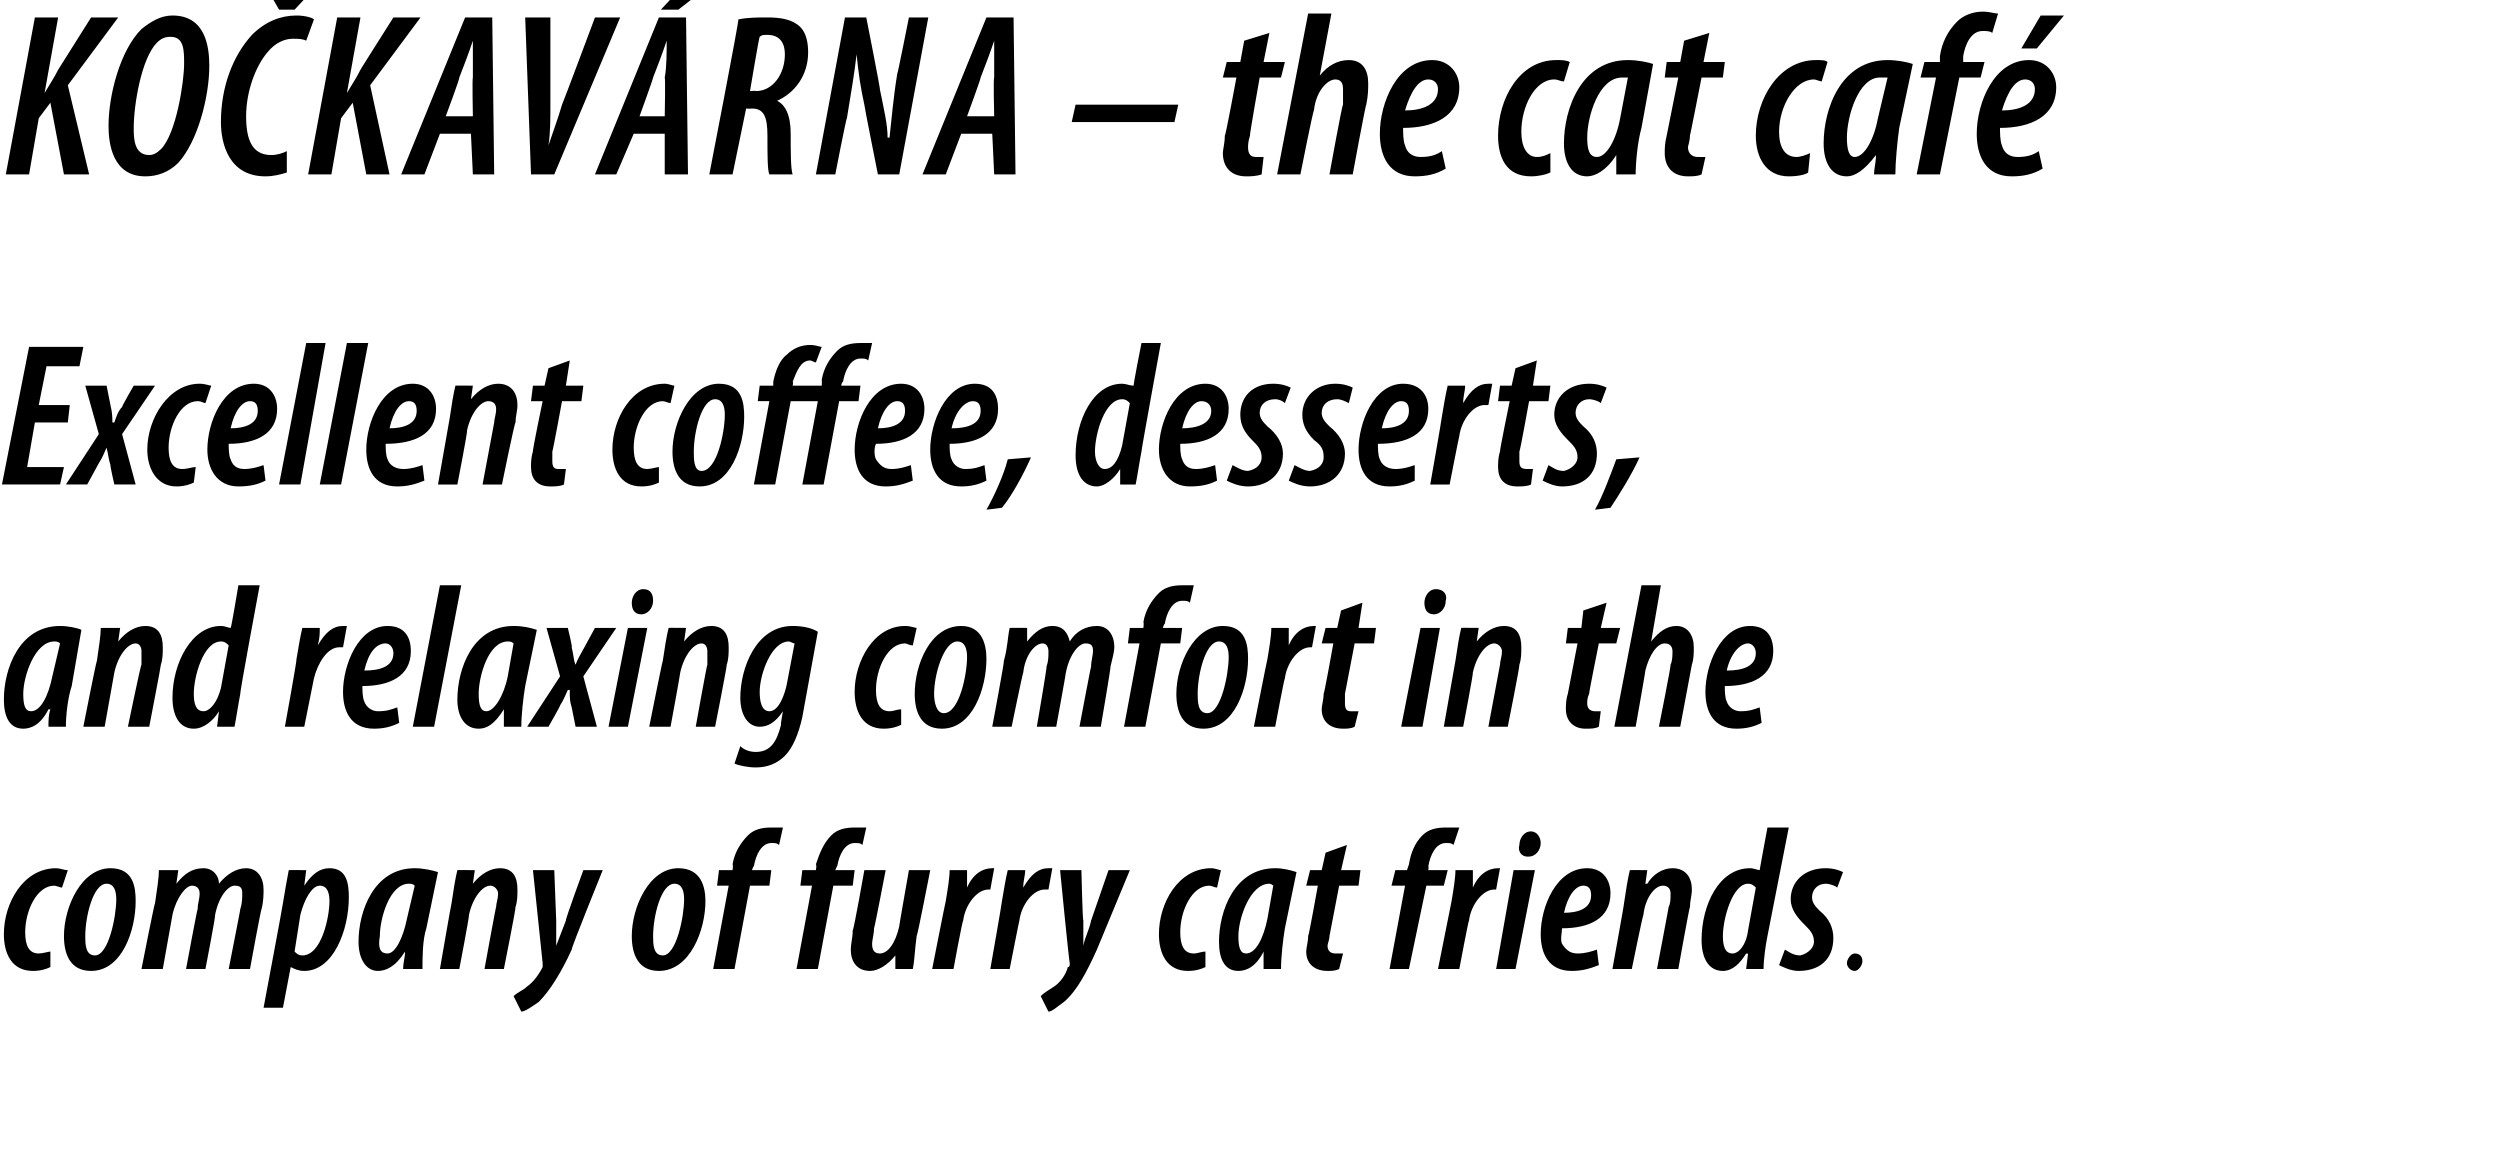
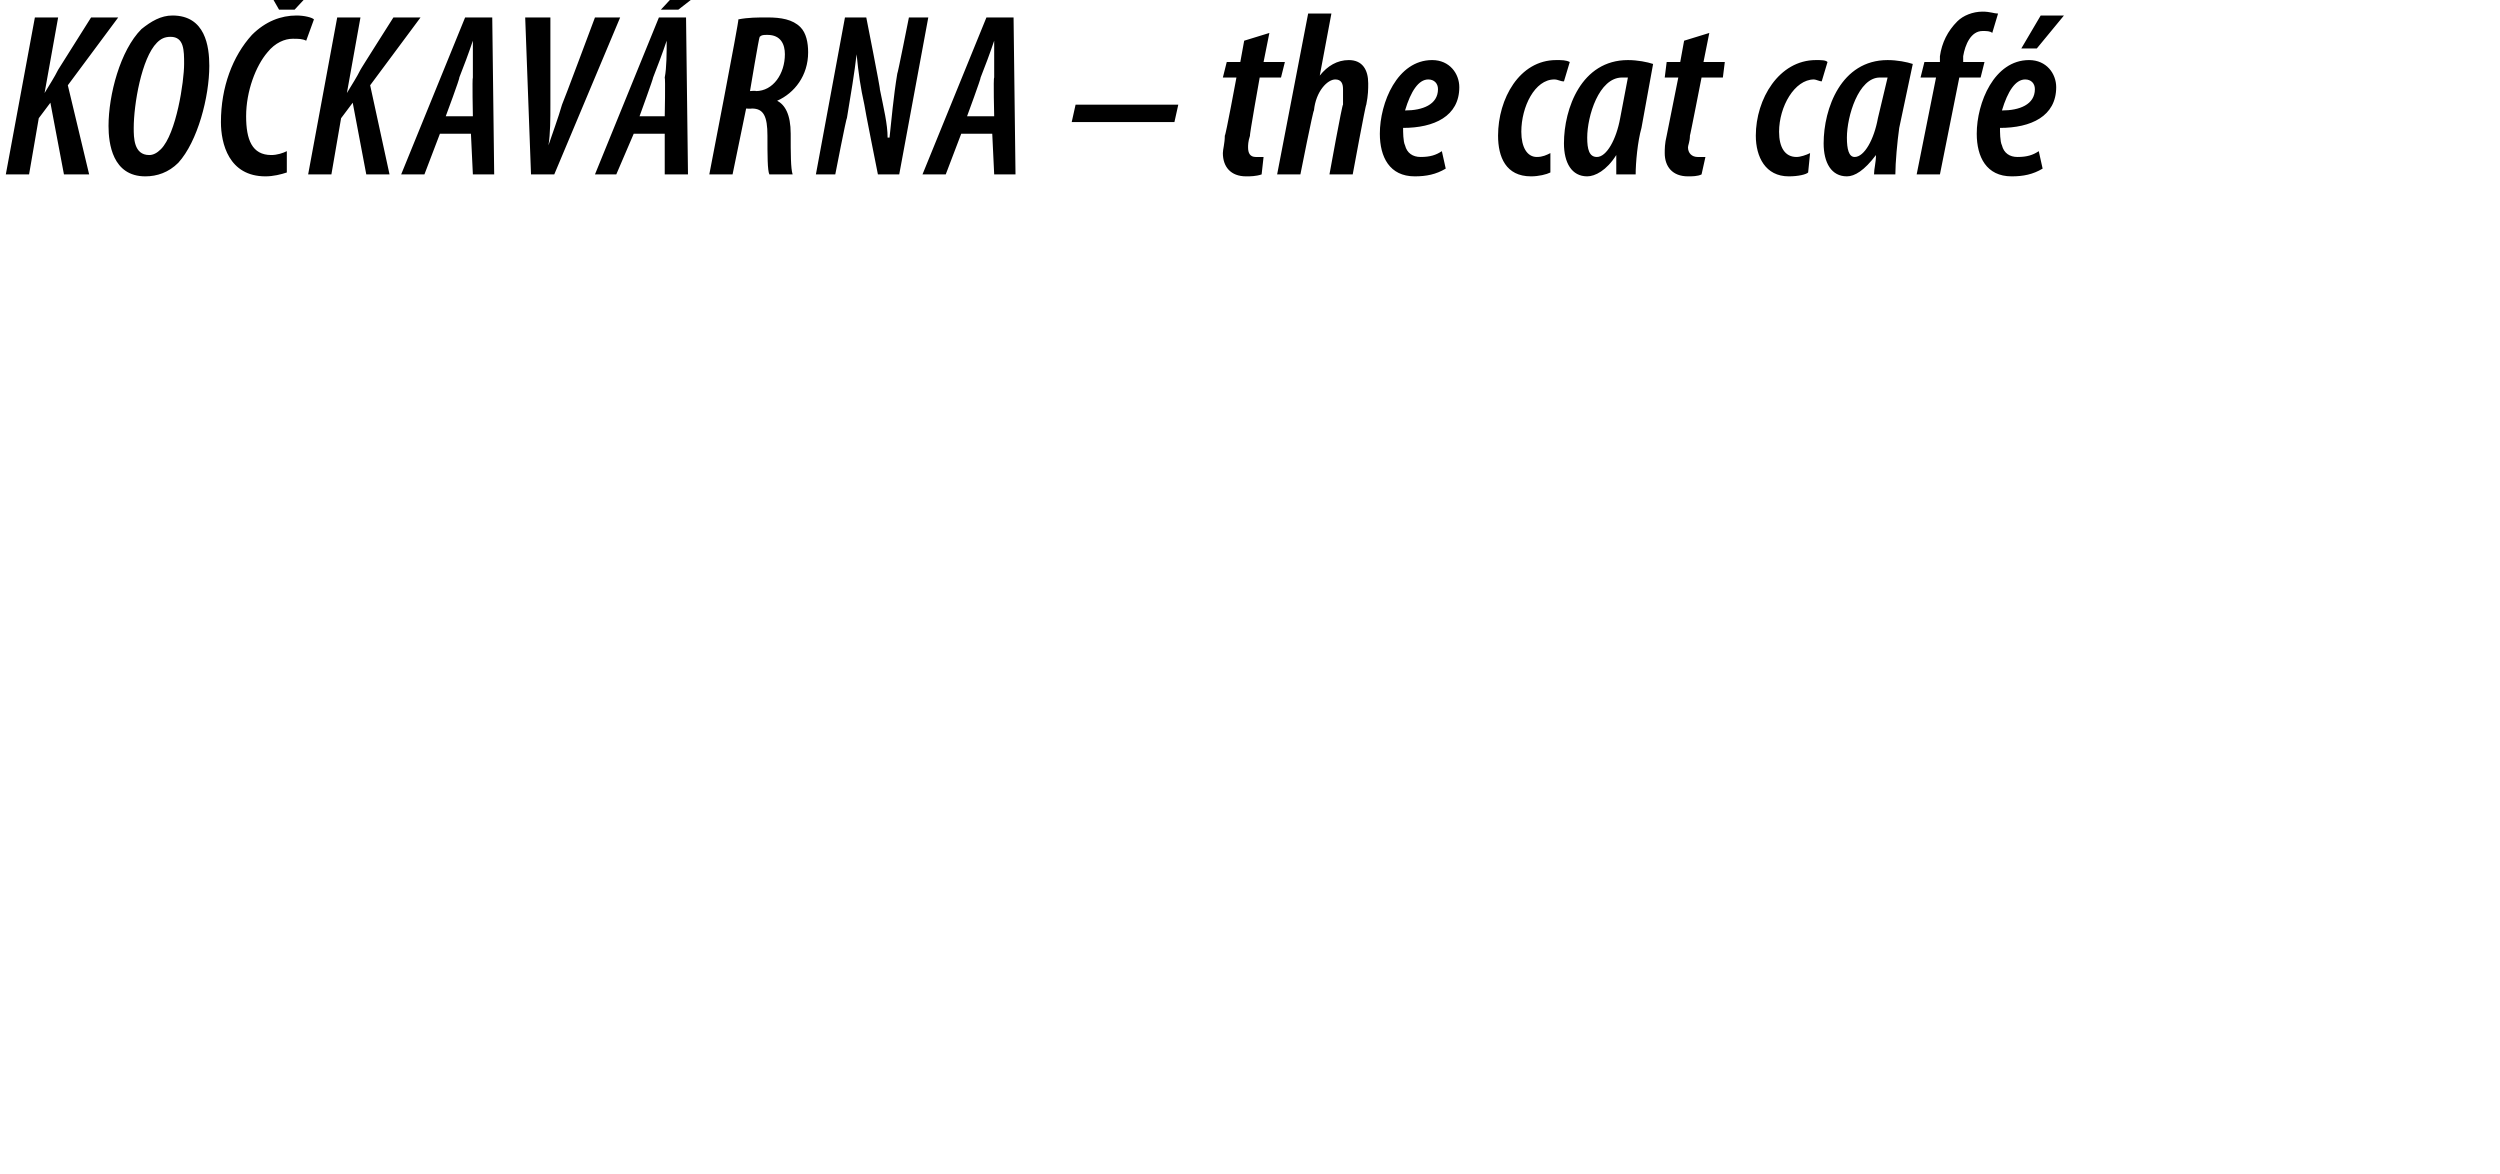
<svg xmlns="http://www.w3.org/2000/svg" version="1.1" width="129px" height="60.6px" viewBox="0 0 129 60.6">
  <desc>KO KAV RNA the cat caf Excellent coffee, desserts, and relaxing comfort in the company of furry cat friends</desc>
  <defs />
  <g id="Polygon101756">
-     <path d="m2.6 49.9c-.2.1-.5.2-.9.2c-1.1 0-1.5-.9-1.5-1.9c0-1.6 1-3.4 2.7-3.4c.2 0 .4.1.6.1l-.3.9c-.1 0-.3-.1-.4-.1c-.9 0-1.5 1.3-1.5 2.4c0 .7.2 1.1.7 1.1c.2 0 .5-.1.6-.1v.8zM7 46.5c0 1.5-.7 3.6-2.3 3.6c-1.1 0-1.4-.9-1.4-1.8c0-1.5.9-3.5 2.4-3.5c1.2 0 1.3 1 1.3 1.7zm-2.6 1.8c0 .4 0 1 .5 1c.7 0 1.1-2 1.1-2.9c0-.4-.1-.8-.5-.8c-.7 0-1.1 1.7-1.1 2.7zM7.3 50s.67-3.41.7-3.4c.1-.7.2-1.3.2-1.7h1l-.1.7s.01.04 0 0c.4-.5.8-.8 1.4-.8c.5 0 .8.4.8.8c.4-.5.9-.8 1.4-.8c.6 0 .9.5.9 1.1c0 .2 0 .6-.1 1c-.03-.04-.6 3.1-.6 3.1h-1.1s.62-3.13.6-3.1c.1-.3.1-.6.1-.8c0-.3-.1-.4-.4-.4c-.3 0-.8.5-1 1.5c.04.02-.5 2.8-.5 2.8h-1s.58-3.13.6-3.1c0-.3.1-.5.1-.8c0-.2-.1-.4-.4-.4c-.3 0-.8.6-1 1.5L8.4 50H7.3zm6.3 2s1.01-5.37 1-5.4c.1-.6.2-1.2.3-1.7c-.01-.01.9 0 .9 0l-.1.8s.03-.03 0 0c.4-.6.8-.9 1.3-.9c.9 0 1 .8 1 1.5c0 1.7-.8 3.8-2.3 3.8c-.3 0-.5-.1-.7-.2c.04.05 0 0 0 0l-.4 2.1h-1zm1.6-2.9c.1.1.2.2.4.2c1 0 1.4-2 1.4-2.8c0-.4-.1-.8-.5-.8c-.4 0-.8.7-1 1.5l-.3 1.9zm5.6.9c0-.3.1-.6.1-.9c-.5.8-1 1-1.4 1c-.6 0-1-.6-1-1.5c0-1.6.8-3.8 2.9-3.8c.4 0 .9.1 1.2.2l-.6 2.9c-.2.6-.2 1.5-.2 2.1h-1zm.6-4.3c-.1-.1-.2-.1-.3-.1c-1 0-1.5 1.8-1.5 2.7c-.1.6 0 .9.4.9c.4 0 .8-.8 1-1.8l.4-1.7zm1.3 4.3s.59-3.41.6-3.4c.1-.7.2-1.3.3-1.7c-.04-.01.9 0 .9 0l-.1.7s.03.01 0 0c.4-.5.9-.8 1.4-.8c.7 0 .9.5.9 1.1c0 .3 0 .6-.1.9c.04 0-.6 3.2-.6 3.2h-1s.59-3.25.6-3.2c0-.2.1-.4.1-.7c0-.2-.2-.4-.4-.4c-.4 0-.9.6-1.1 1.5c.03.04-.5 2.8-.5 2.8h-1zm5.9-5.1l.1 2.6v1.3l.5-1.3c-.04-.04.9-2.6.9-2.6h1s-1.65 4.07-1.6 4.1c-.5 1.1-1.1 2.1-1.7 2.7c-.3.2-.7.5-.9.5l-.4-.8c.2-.2.5-.3.7-.5c.3-.2.6-.6.8-1v-.2l-.5-4.8h1.1zm7.8 1.6c0 1.5-.8 3.6-2.4 3.6c-1.1 0-1.4-.9-1.4-1.8c0-1.5.9-3.5 2.4-3.5c1.2 0 1.4 1 1.4 1.7zm-2.7 1.8c0 .4 0 1 .5 1c.7 0 1.1-2 1.1-2.9c0-.4-.1-.8-.5-.8c-.7 0-1.1 1.7-1.1 2.7zm3.1 1.7l.8-4.3h-.6l.1-.8h.7s.04-.27 0-.3c.1-.6.4-1.1.8-1.5c.3-.3.7-.4 1.2-.4h.6l-.2.9c-.1-.1-.2-.1-.4-.1c-.5 0-.8.6-.9 1.2c-.02-.03-.1.2-.1.2h1l-.1.8h-1l-.8 4.3h-1.1zm4.3 0l.8-4.3h-.6l.1-.8h.7s.05-.27 0-.3c.2-.6.4-1.1.8-1.5c.3-.3.7-.4 1.2-.4h.6l-.2.9c-.1-.1-.2-.1-.4-.1c-.5 0-.8.6-.9 1.2c-.01-.03-.1.2-.1.2h1l-.1.8h-1l-.8 4.3h-1.1zm6.9-5.1s-.66 3.4-.7 3.4c-.1.7-.1 1.2-.2 1.7h-.9v-.7s0-.04 0 0c-.4.5-.9.8-1.3.8c-.7 0-1-.5-1-1.1c0-.3.1-.6.1-1c.05.02.6-3.1.6-3.1h1.1s-.58 3.03-.6 3c0 .3-.1.6-.1.8c0 .3.1.5.4.5c.4 0 .8-.5 1-1.4c-.02.05.5-2.9.5-2.9h1.1zm.1 5.1s.68-3.46.7-3.5c.1-.6.2-1.2.2-1.6h.9v.9c.3-.7.8-1 1.3-1h.1l-.2 1.1h-.1c-.6 0-1.2.8-1.3 1.6c-.04-.01-.5 2.5-.5 2.5h-1.1zm3 0s.61-3.46.6-3.5c.1-.6.2-1.2.3-1.6h.9c0 .3-.1.5-.1.9c.4-.7.8-1 1.3-1h.2l-.2 1.1h-.2c-.6 0-1.2.8-1.3 1.6c-.01-.01-.5 2.5-.5 2.5h-1zm4.7-5.1s.06 2.62.1 2.6v1.3c.1-.5.3-.8.4-1.3l.9-2.6h1.1L56.6 49c-.5 1.1-1 2.1-1.7 2.7c-.3.2-.6.5-.8.5l-.4-.8c.2-.2.4-.3.7-.5c.3-.2.6-.6.7-1c.1 0 .1-.1.1-.2c-.03.01-.5-4.8-.5-4.8h1.1zm6.4 5c-.2.1-.5.2-.9.2c-1.1 0-1.5-.9-1.5-1.9c0-1.6 1-3.4 2.7-3.4c.2 0 .4.1.5.1l-.2.9c-.1 0-.3-.1-.4-.1c-.9 0-1.5 1.3-1.5 2.4c0 .7.2 1.1.7 1.1c.2 0 .4-.1.6-.1v.8zm3 .1v-.9c-.4.8-.9 1-1.3 1c-.7 0-1-.6-1-1.5c0-1.6.8-3.8 2.9-3.8c.4 0 .8.1 1.1.2l-.6 2.9c-.1.6-.2 1.5-.2 2.1h-.9zm.5-4.3c-.1-.1-.2-.1-.2-.1c-1 0-1.6 1.8-1.6 2.7c0 .6.1.9.4.9c.5 0 .9-.8 1.1-1.8l.3-1.7zm3.8-2.1l-.3 1.3h1l-.1.8h-1l-.5 2.6c0 .2-.1.4-.1.5c0 .3.2.4.4.4h.4l-.2.8c-.2.1-.4.1-.6.1c-.7 0-1.1-.4-1.1-1c0-.2.1-.5.1-.8c.04-.02.5-2.6.5-2.6h-.6l.2-.8h.6l.2-.9l1.1-.4zm2.2 6.4l.8-4.3h-.7l.2-.8h.6l.1-.3c.1-.6.3-1.1.7-1.5c.3-.3.7-.4 1.2-.4h.7l-.3.9c-.1-.1-.2-.1-.4-.1c-.5 0-.8.6-.9 1.2c.03-.03 0 .2 0 .2h1l-.2.8h-.9l-.9 4.3h-1zm2.5 0l.7-3.5c.1-.6.2-1.2.2-1.6h.9v.9c.3-.7.8-1 1.3-1h.1l-.2 1.1h-.1c-.6 0-1.2.8-1.3 1.6c-.03-.01-.5 2.5-.5 2.5h-1.1zm3 0l.9-5.1h1.1l-1 5.1h-1zm1.6-5.8c-.3 0-.5-.3-.4-.6c0-.3.2-.7.6-.7c.3 0 .5.3.5.6c0 .4-.3.7-.6.7h-.1zm3.7 5.6c-.5.2-.9.3-1.4.3c-1.2 0-1.6-.9-1.6-1.9c0-1.4.8-3.4 2.4-3.4c.8 0 1.2.6 1.2 1.3c0 1.3-1.1 1.8-2.5 1.8c0 .2-.1.6 0 .8c.2.3.4.5.8.5c.4 0 .7-.1 1-.2l.1.8zm-.4-3.6c0-.3-.1-.5-.4-.5c-.4 0-.8.5-1 1.4c.7 0 1.4-.2 1.4-.9zm1.1 3.8s.62-3.41.6-3.4c.1-.7.2-1.3.3-1.7c-.01-.01.9 0 .9 0l-.1.7h.1c.3-.5.8-.8 1.3-.8c.7 0 1 .5 1 1.1c0 .3-.1.6-.1.9c-.03 0-.6 3.2-.6 3.2h-1.1s.62-3.25.6-3.2c.1-.2.1-.4.1-.7c0-.2-.1-.4-.4-.4c-.4 0-.9.6-1 1.5c-.04.04-.6 2.8-.6 2.8h-1zm9.1-7.3l-1.1 5.6c-.1.5-.2 1.2-.2 1.7h-.9l.1-.8s-.07.03-.1 0c-.3.5-.7.9-1.2.9c-.7 0-1.1-.6-1.1-1.6c0-1.8.9-3.7 2.5-3.7c.2 0 .4.1.5.1c-.02.05.4-2.2.4-2.2h1.1zm-1.7 3.1c-.1-.1-.2-.2-.4-.2c-.8 0-1.3 1.8-1.3 2.7c0 .5.1.9.5.9c.3 0 .7-.4.8-1.2l.4-2.2zm1.5 3.2c.2.1.4.3.8.3c.4-.1.7-.4.7-.7c0-.4-.2-.6-.5-.9c-.4-.4-.7-.8-.7-1.3c0-.9.7-1.6 1.8-1.6c.4 0 .7.1.9.2l-.3.8c-.1-.1-.4-.2-.6-.2c-.4 0-.7.3-.7.7c0 .3.2.5.4.7c.5.4.7.9.7 1.4c0 1.1-.7 1.7-1.8 1.7c-.4 0-.8-.2-1-.3l.3-.8zm3.6 1.1c-.2 0-.4-.2-.4-.4c0-.2.2-.5.4-.5c.3 0 .4.2.4.4c0 .2-.2.5-.4.5z" stroke="none" fill="#000" />
-   </g>
+     </g>
  <g id="Polygon101755">
-     <path d="m2.5 37.5c0-.3 0-.6.1-.9h-.1c-.4.8-.9 1-1.3 1c-.7 0-1-.6-1-1.5c0-1.6.8-3.8 2.9-3.8c.4 0 .9.1 1.1.2l-.5 2.9c-.2.6-.3 1.5-.3 2.1h-.9zm.6-4.3c-.1-.1-.2-.1-.3-.1c-1 0-1.6 1.8-1.6 2.7c0 .6.1.9.4.9c.5 0 .9-.8 1.1-1.8l.4-1.7zm1.2 4.3s.67-3.41.7-3.4c.1-.7.2-1.3.2-1.7h1l-.1.7s0 .01 0 0c.4-.5.9-.8 1.4-.8c.7 0 .9.5.9 1.1c0 .3 0 .6-.1.9c.02 0-.6 3.2-.6 3.2H6.6s.67-3.25.7-3.2v-.7c0-.2-.1-.4-.3-.4c-.4 0-.9.6-1.1 1.5l-.5 2.8H4.3zm9.1-7.3s-1.04 5.57-1 5.6c-.1.5-.2 1.2-.3 1.7h-.9l.1-.8s-.02.03 0 0c-.3.5-.8.9-1.3.9c-.7 0-1.1-.6-1.1-1.6c0-1.8 1-3.7 2.5-3.7c.2 0 .4.1.5.1c.03.05.4-2.2.4-2.2h1.1zm-1.6 3.1c-.1-.1-.2-.2-.4-.2c-.9 0-1.4 1.8-1.4 2.7c0 .5.1.9.5.9c.3 0 .7-.4.9-1.2l.4-2.2zm2.9 4.2s.63-3.46.6-3.5c.1-.6.2-1.2.3-1.6h.9c0 .3 0 .5-.1.9c.4-.7.8-1 1.3-1h.2l-.2 1.1h-.2c-.6 0-1.1.8-1.3 1.6l-.5 2.5h-1zm5.9-.2c-.4.2-.8.3-1.3.3c-1.2 0-1.6-.9-1.6-1.9c0-1.4.8-3.4 2.3-3.4c.9 0 1.2.6 1.2 1.3c0 1.3-1.1 1.8-2.5 1.8c0 .2 0 .6.1.8c.1.3.4.5.7.5c.5 0 .7-.1 1-.2l.1.8zm-.3-3.6c0-.3-.2-.5-.4-.5c-.5 0-.9.5-1.1 1.4c.8 0 1.5-.2 1.5-.9zm1 3.8l1.4-7.3h1.1l-1.4 7.3h-1.1zm4.7 0v-.9c-.5.8-.9 1-1.3 1c-.7 0-1.1-.6-1.1-1.5c0-1.6.8-3.8 2.9-3.8c.5 0 .9.1 1.2.2l-.6 2.9c-.1.6-.2 1.5-.2 2.1h-.9zm.5-4.3c-.1-.1-.2-.1-.3-.1c-1 0-1.5 1.8-1.5 2.7c0 .6.1.9.4.9c.4 0 .9-.8 1.1-1.8l.3-1.7zm2.8-.8s.25 1 .2 1c.1.4.1.7.2.9c.1-.3.3-.6.4-.8l.6-1.1h1.1l-1.7 2.5l.7 2.6h-1.1l-.2-1c-.1-.3-.1-.5-.1-.9h-.1c-.1.2-.2.5-.4.8c.01.04-.6 1.1-.6 1.1h-1.1l1.7-2.6l-.7-2.5h1.1zm2.1 5.1l1-5.1h1l-1 5.1h-1zm1.7-5.8c-.4 0-.5-.3-.5-.6c0-.3.2-.7.6-.7c.4 0 .5.3.5.6c0 .4-.3.7-.6.7zm.4 5.8s.68-3.41.7-3.4c.1-.7.2-1.3.3-1.7c-.05-.01.9 0 .9 0l-.1.7s.01.01 0 0c.4-.5.9-.8 1.4-.8c.7 0 .9.5.9 1.1c0 .3 0 .6-.1.9c.03 0-.6 3.2-.6 3.2h-1s.58-3.25.6-3.2v-.7c0-.2-.1-.4-.3-.4c-.4 0-.9.6-1.1 1.5c.01.04-.5 2.8-.5 2.8h-1.1zm4.7 1c.2.2.5.3.8.3c.8 0 1.1-.6 1.3-1.4c-.03-.01.1-.7.1-.7c0 0-.01 0 0 0c-.4.6-.8.8-1.2.8c-.6 0-1-.6-1-1.5c0-1.5.8-3.7 2.7-3.7c.5 0 1 .1 1.3.3l-.8 4.4c-.2.9-.5 1.6-.9 2c-.4.4-.9.6-1.5.6c-.4 0-.9-.1-1.1-.2l.3-.9zm2.8-5.3c-.1 0-.2-.1-.3-.1c-.9 0-1.5 1.7-1.5 2.6c0 .5.1 1 .5 1c.5 0 .8-.9.9-1.4l.4-2.1zm5.5 4.2c-.2.1-.5.2-.9.2c-1.1 0-1.5-.9-1.5-1.9c0-1.6 1-3.4 2.6-3.4c.3 0 .5.1.6.1l-.2.9c-.2 0-.3-.1-.4-.1c-.9 0-1.5 1.3-1.5 2.4c0 .7.2 1.1.7 1.1c.2 0 .4-.1.6-.1v.8zm4.4-3.4c0 1.5-.7 3.6-2.3 3.6c-1.1 0-1.4-.9-1.4-1.8c0-1.5.8-3.5 2.4-3.5c1.1 0 1.3 1 1.3 1.7zm-2.7 1.8c0 .4.1 1 .5 1c.8 0 1.2-2 1.2-2.9c0-.4-.1-.8-.5-.8c-.7 0-1.2 1.7-1.2 2.7zm3 1.7s.64-3.41.6-3.4c.2-.7.2-1.3.3-1.7c.01-.01.9 0 .9 0v.7s-.02.04 0 0c.4-.5.8-.8 1.3-.8c.6 0 .8.4.9.8c.3-.5.8-.8 1.4-.8c.6 0 .9.5.9 1.1c0 .2-.1.6-.2 1c.04-.04-.5 3.1-.5 3.1h-1.1s.59-3.13.6-3.1c0-.3.1-.6.1-.8c0-.3-.1-.4-.4-.4c-.3 0-.8.5-1 1.5c.01.02-.5 2.8-.5 2.8h-1s.54-3.13.5-3.1c.1-.3.1-.5.1-.8c0-.2-.1-.4-.3-.4c-.4 0-.9.6-1 1.5c-.03.02-.6 2.8-.6 2.8h-1zm6.8 0l.8-4.3h-.6l.1-.8h.7s.03-.27 0-.3c.1-.6.4-1.1.8-1.5c.3-.3.7-.4 1.2-.4h.6l-.2.9c-.1-.1-.2-.1-.4-.1c-.5 0-.8.6-.9 1.2c-.03-.03-.1.2-.1.2h1l-.1.8h-1l-.8 4.3H58zm6.4-3.5c0 1.5-.7 3.6-2.3 3.6c-1.1 0-1.4-.9-1.4-1.8c0-1.5.9-3.5 2.4-3.5c1.2 0 1.3 1 1.3 1.7zm-2.6 1.8c0 .4 0 1 .5 1c.7 0 1.1-2 1.1-2.9c0-.4-.1-.8-.5-.8c-.7 0-1.1 1.7-1.1 2.7zm2.9 1.7s.68-3.46.7-3.5c.1-.6.2-1.2.2-1.6h.9v.9c.3-.7.8-1 1.3-1h.1l-.2 1.1h-.1c-.6 0-1.2.8-1.3 1.6c-.03-.01-.5 2.5-.5 2.5h-1.1zm5.6-6.4l-.2 1.3h.9l-.1.8h-1l-.5 2.6v.5c0 .3.1.4.3.4h.4l-.2.8c-.2.1-.4.1-.6.1c-.7 0-1.1-.4-1.1-1c0-.2.1-.5.1-.8c.04-.02.5-2.6.5-2.6h-.6l.2-.8h.6l.2-.9l1.1-.4zm2 6.4l1-5.1h1l-.9 5.1h-1.1zm1.7-5.8c-.4 0-.5-.3-.5-.6c0-.3.2-.7.6-.7c.4 0 .6.3.5.6c0 .4-.3.7-.6.7zm.5 5.8l.6-3.4c.1-.7.2-1.3.3-1.7c-.03-.01.9 0 .9 0l-.1.7s.03.01 0 0c.4-.5.9-.8 1.4-.8c.7 0 .9.5.9 1.1c0 .3 0 .6-.1.9c.04 0-.6 3.2-.6 3.2h-1l.6-3.2c0-.2.1-.4.1-.7c0-.2-.2-.4-.4-.4c-.4 0-.9.6-1.1 1.5c.03.04-.5 2.8-.5 2.8h-1zm8.4-6.4l-.3 1.3h1l-.2.8h-.9s-.52 2.57-.5 2.6c-.1.2-.1.4-.1.5c0 .3.2.4.4.4h.3l-.1.8c-.2.1-.4.1-.7.1c-.6 0-1-.4-1-1c0-.2 0-.5.1-.8l.5-2.6h-.6l.1-.8h.7l.1-.9l1.2-.4zm.4 6.4l1.4-7.3h1l-.5 2.9s.03-.04 0 0c.4-.5.8-.8 1.3-.8c.6 0 .9.5.9 1.1c0 .3 0 .6-.1.9l-.6 3.2h-1.1s.64-3.19.6-3.2c.1-.2.1-.5.1-.7c0-.2-.1-.4-.4-.4c-.4 0-.8.6-1 1.4c.02-.02-.5 2.9-.5 2.9h-1.1zm7.6-.2c-.4.2-.8.3-1.3.3c-1.2 0-1.6-.9-1.6-1.9c0-1.4.8-3.4 2.3-3.4c.9 0 1.2.6 1.2 1.3c0 1.3-1.1 1.8-2.5 1.8c0 .2 0 .6.1.8c.1.3.4.5.7.5c.5 0 .7-.1 1-.2l.1.8zm-.3-3.6c0-.3-.2-.5-.4-.5c-.4 0-.9.5-1.1 1.4c.8 0 1.5-.2 1.5-.9z" stroke="none" fill="#000" />
-   </g>
+     </g>
  <g id="Polygon101754">
-     <path d="m3.5 21.8H1.8l-.4 2.3h1.9l-.2.9h-3l1.4-7.1h2.8l-.2 1H2.4l-.4 2h1.6l-.1.9zm2-1.9l.2 1c.1.4.1.7.1.9h.1c.1-.3.2-.6.4-.8c-.01-.05.6-1.1.6-1.1h1.1l-1.7 2.5L7 25H5.9s-.23-1-.2-1c-.1-.3-.1-.5-.2-.9c-.1.2-.2.5-.4.8L4.5 25H3.4l1.7-2.6l-.7-2.5h1.1zm4.5 5c-.2.1-.5.2-.9.2c-1 0-1.5-.9-1.5-1.9c0-1.6 1.1-3.4 2.7-3.4c.3 0 .5.1.6.1l-.3.9c-.1 0-.2-.1-.4-.1c-.9 0-1.5 1.3-1.5 2.4c0 .7.2 1.1.7 1.1c.3 0 .5-.1.7-.1l-.1.8zm3.7-.1c-.4.2-.8.3-1.4.3c-1.1 0-1.6-.9-1.6-1.9c0-1.4.8-3.4 2.4-3.4c.8 0 1.2.6 1.2 1.3c0 1.3-1.1 1.8-2.5 1.8c0 .2 0 .6.1.8c.1.3.3.5.7.5c.4 0 .7-.1 1-.2l.1.8zm-.4-3.6c0-.3-.1-.5-.4-.5c-.4 0-.8.5-1 1.4c.7 0 1.4-.2 1.4-.9zm1.1 3.8l1.4-7.3h1L15.5 25h-1.1zm2.1 0l1.4-7.3h1.1L17.6 25h-1.1zm5.4-.2c-.5.2-.9.3-1.4.3c-1.2 0-1.6-.9-1.6-1.9c0-1.4.8-3.4 2.4-3.4c.8 0 1.2.6 1.2 1.3c0 1.3-1.1 1.8-2.6 1.8c0 .2 0 .6.1.8c.1.3.4.5.8.5c.4 0 .7-.1 1-.2l.1.8zm-.4-3.6c0-.3-.1-.5-.4-.5c-.4 0-.8.5-1 1.4c.7 0 1.4-.2 1.4-.9zm1.1 3.8l.6-3.4c.1-.7.2-1.3.3-1.7c-.02-.01.9 0 .9 0l-.1.7s.04.01 0 0c.4-.5.9-.8 1.4-.8c.7 0 1 .5 1 1.1c0 .3-.1.6-.1.9c-.05 0-.7 3.2-.7 3.2h-1l.6-3.2c0-.2.1-.4.1-.7c0-.2-.1-.4-.4-.4c-.4 0-.9.6-1.1 1.5c.04.04-.5 2.8-.5 2.8h-1zm6.8-6.4l-.2 1.3h.9l-.1.8h-1s-.47 2.57-.5 2.6v.5c0 .3.1.4.3.4h.4l-.1.8c-.2.1-.5.1-.7.1c-.7 0-1-.4-1-1c0-.2 0-.5.1-.8c-.04-.02.5-2.6.5-2.6h-.6l.1-.8h.6l.2-.9l1.1-.4zm4.6 6.3c-.2.1-.5.2-.9.2c-1.1 0-1.5-.9-1.5-1.9c0-1.6 1-3.4 2.7-3.4c.2 0 .4.1.5.1l-.2.9c-.1 0-.3-.1-.4-.1c-.9 0-1.5 1.3-1.5 2.4c0 .7.2 1.1.7 1.1c.2 0 .5-.1.6-.1v.8zm4.4-3.4c0 1.5-.7 3.6-2.3 3.6c-1.1 0-1.4-.9-1.4-1.8c0-1.5.9-3.5 2.4-3.5c1.2 0 1.3 1 1.3 1.7zm-2.6 1.8c0 .4 0 1 .4 1c.8 0 1.2-2 1.2-2.9c0-.4-.1-.8-.5-.8c-.7 0-1.1 1.7-1.1 2.7zm9-4.7c-.1-.1-.2-.1-.4-.1c-.5 0-.8.6-.9 1.2c-.04-.03-.1.2-.1.2h1l-.1.8h-1l-.8 4.3h-1.1l.8-4.3h-1.4L40 25h-1.1l.8-4.3h-.6l.1-.8h.7v-.2c.1-.5.3-1.1.7-1.4c.3-.3.7-.5 1.2-.5c.3 0 .5.1.6.1l-.3.8c-.1 0-.2-.1-.3-.1c-.5 0-.7.6-.9 1.1c.05.01 0 .2 0 .2h1.5s.02-.27 0-.3c.1-.6.4-1.1.8-1.5c.3-.3.7-.4 1.2-.4h.6l-.2.9zm2.3 6.2c-.5.2-.9.3-1.4.3c-1.2 0-1.6-.9-1.6-1.9c0-1.4.8-3.4 2.4-3.4c.8 0 1.2.6 1.2 1.3c0 1.3-1.1 1.8-2.5 1.8c-.1.2-.1.6 0 .8c.2.3.4.5.8.5c.4 0 .7-.1 1-.2l.1.8zm-.4-3.6c0-.3-.1-.5-.4-.5c-.4 0-.8.5-1 1.4c.7 0 1.4-.2 1.4-.9zm4.2 3.6c-.4.2-.8.3-1.3.3c-1.2 0-1.6-.9-1.6-1.9c0-1.4.8-3.4 2.3-3.4c.9 0 1.2.6 1.2 1.3c0 1.3-1.1 1.8-2.5 1.8c0 .2 0 .6.1.8c.1.3.4.5.7.5c.5 0 .7-.1 1-.2l.1.8zm-.3-3.6c0-.3-.1-.5-.4-.5c-.4 0-.9.5-1.1 1.4c.8 0 1.5-.2 1.5-.9zm.3 5.1c.4-.7.9-1.8 1.1-2.6l1.2-.1c-.4.9-1 2-1.5 2.6l-.8.1zm9-8.6s-1.02 5.57-1 5.6c-.1.5-.2 1.2-.3 1.7h-.8v-.8s0 .03 0 0c-.3.5-.8.9-1.2.9c-.7 0-1.1-.6-1.1-1.6c0-1.8.9-3.7 2.4-3.7c.2 0 .4.1.6.1c-.05.05.4-2.2.4-2.2h1zm-1.6 3.1c-.1-.1-.2-.2-.4-.2c-.9 0-1.4 1.8-1.4 2.7c0 .5.2.9.5.9c.4 0 .7-.4.9-1.2l.4-2.2zm4.5 4c-.4.2-.8.3-1.4.3c-1.1 0-1.6-.9-1.6-1.9c0-1.4.8-3.4 2.4-3.4c.8 0 1.2.6 1.2 1.3c0 1.3-1.1 1.8-2.5 1.8c0 .2 0 .6.1.8c.1.3.3.5.7.5c.4 0 .7-.1 1-.2l.1.8zm-.3-3.6c0-.3-.2-.5-.5-.5c-.4 0-.8.5-1 1.4c.7 0 1.5-.2 1.5-.9zm1.1 2.8c.2.1.5.3.8.3c.5-.1.7-.4.7-.7c0-.4-.2-.6-.5-.9c-.4-.4-.6-.8-.6-1.3c0-.9.6-1.6 1.7-1.6c.4 0 .7.1.9.2l-.3.8c-.1-.1-.3-.2-.5-.2c-.5 0-.8.3-.8.7c0 .3.2.5.4.7c.5.4.8.9.8 1.4c0 1.1-.8 1.7-1.8 1.7c-.5 0-.9-.2-1.1-.3l.3-.8zm3.2 0c.2.1.5.3.8.3c.5-.1.7-.4.7-.7c0-.4-.1-.6-.5-.9c-.4-.4-.6-.8-.6-1.3c0-.9.7-1.6 1.7-1.6c.4 0 .7.1.9.2l-.2.8c-.2-.1-.4-.2-.6-.2c-.5 0-.8.3-.8.7c0 .3.2.5.4.7c.5.4.8.9.8 1.4c0 1.1-.8 1.7-1.8 1.7c-.5 0-.9-.2-1.1-.3l.3-.8zm6.2.8c-.4.2-.8.3-1.3.3c-1.2 0-1.6-.9-1.6-1.9c0-1.4.8-3.4 2.3-3.4c.9 0 1.3.6 1.3 1.3c0 1.3-1.1 1.8-2.6 1.8c0 .2 0 .6.1.8c.1.3.4.5.8.5c.4 0 .7-.1 1-.2v.8zm-.3-3.6c0-.3-.1-.5-.4-.5c-.4 0-.8.5-1 1.4c.7 0 1.4-.2 1.4-.9zm1.1 3.8s.61-3.46.6-3.5c.1-.6.2-1.2.3-1.6h.9c0 .3-.1.5-.1.9c.4-.7.8-1 1.3-1h.2l-.2 1.1h-.2c-.6 0-1.2.8-1.3 1.6c-.01-.01-.5 2.5-.5 2.5h-1zm5.5-6.4l-.2 1.3h.9l-.1.8h-1s-.46 2.57-.5 2.6v.5c0 .3.1.4.4.4h.3l-.1.8c-.2.1-.5.1-.7.1c-.7 0-1-.4-1-1c0-.2 0-.5.1-.8c-.03-.02.5-2.6.5-2.6h-.6l.1-.8h.6l.2-.9l1.1-.4zm.6 5.4c.2.1.4.3.8.3c.4-.1.7-.4.7-.7c0-.4-.2-.6-.5-.9c-.4-.4-.7-.8-.7-1.3c0-.9.7-1.6 1.8-1.6c.4 0 .7.1.9.2l-.3.8c-.1-.1-.4-.2-.6-.2c-.4 0-.7.3-.7.7c0 .3.2.5.4.7c.5.4.7.9.7 1.4c0 1.1-.7 1.7-1.8 1.7c-.4 0-.8-.2-1-.3l.3-.8zm2.4 2.3c.4-.7.8-1.8 1.1-2.6l1.2-.1c-.4.9-1.1 2-1.5 2.6l-.8.1z" stroke="none" fill="#000" />
-   </g>
+     </g>
  <g id="Polygon101753">
    <path d="m1.8.9h1.2l-.7 3.9s0-.05 0 0c.3-.5.5-.8.7-1.2L4.7.9h1.4L3.5 4.4L4.6 9H3.3l-.7-3.7l-.6.8L1.5 9H.3L1.8.9zm9 2.5c0 1.6-.6 3.9-1.6 5c-.5.5-1.1.7-1.7.7c-1.7 0-1.9-1.7-1.9-2.6c0-1.6.6-3.9 1.7-5c.5-.4 1-.7 1.6-.7c1.7 0 1.9 1.6 1.9 2.6zM8.1 2.2c-.8.8-1.2 3.2-1.2 4.4c0 .5 0 1.4.8 1.4c.2 0 .4-.1.6-.3c.8-.8 1.2-3.5 1.2-4.4c0-.7 0-1.4-.7-1.4c-.3 0-.5.1-.7.3zm6.7 6.7c-.3.1-.7.2-1.1.2c-1.9 0-2.3-1.7-2.3-2.8c0-1.8.6-3.4 1.6-4.5c.7-.7 1.5-1 2.3-1c.4 0 .8.1.9.2l-.4 1.1c-.2-.1-.4-.1-.7-.1c-.4 0-.9.2-1.3.7c-.6.7-1.1 2-1.1 3.3c0 1.2.3 2 1.3 2c.3 0 .6-.1.8-.2v1.1zM14.4.5l-.8-1.4h.9l.4.7l.7-.7h.9L15.2.5h-.8zm3 .4h1.2l-.7 3.9s-.01-.05 0 0c.3-.5.5-.8.7-1.2c-.02.01 1.7-2.7 1.7-2.7h1.4l-2.6 3.5l1 4.6h-1.2l-.7-3.7l-.6.8l-.5 2.9h-1.2L17.4.9zm5.3 6L21.9 9h-1.2L24 .9h1.4l.1 8.1h-1.1l-.1-2.1h-1.6zm1.7-.9s-.04-1.98 0-2V2.1c-.2.6-.5 1.4-.7 1.9c.04.02-.7 2-.7 2h1.4zm3 3L27.1.9h1.3v4.5c0 .7 0 1.5-.1 2.1c.2-.6.5-1.4.7-2.1c.02 0 1.7-4.5 1.7-4.5h1.3L28.6 9h-1.2zm5.3-2.1L31.8 9h-1.1L34 .9h1.4l.1 8.1h-1.2V6.9h-1.6zm1.6-.9s.04-1.98 0-2c.1-.5.1-1.3.1-1.9c-.2.6-.5 1.4-.7 1.9c.02.02-.7 2-.7 2h1.3zm2.5-6.9L35 .5h-.9l1.3-1.4h1.4zM38.1 1c.5-.1 1-.1 1.5-.1c.7 0 1.3.1 1.7.5c.3.3.4.8.4 1.3c0 1.2-.7 2.1-1.6 2.5c.4.2.7.7.7 1.7c0 1 0 1.8.1 2.1h-1.2c-.1-.2-.1-1-.1-2c0-1-.2-1.4-.8-1.4c-.04.02-.3 0-.3 0L37.8 9h-1.2s1.55-7.99 1.5-8zm.6 3.7s.32-.03.3 0c.9 0 1.5-.9 1.5-1.9c0-.5-.2-1-.9-1c-.2 0-.3 0-.4.1c-.03-.02-.5 2.8-.5 2.8zM42.1 9L43.6.9h1.1s.74 3.74.7 3.7c.2 1 .4 1.8.4 2.5h.1c.1-.9.2-2.1.4-3.3c.02.03.6-2.9.6-2.9h1L46.4 9h-1.1s-.71-3.55-.7-3.6c-.2-.9-.3-1.6-.4-2.6c-.1.9-.3 2.1-.5 3.3c-.03-.04-.6 2.9-.6 2.9h-1zm7.5-2.1L48.8 9h-1.2L50.9.9h1.4l.1 8.1h-1.1l-.1-2.1h-1.6zm1.7-.9s-.05-1.98 0-2V2.1c-.2.6-.5 1.4-.7 1.9c.03.02-.7 2-.7 2h1.4zm9.5-.6l-.2.9h-5.3l.2-.9h5.3zm4.7-3.7l-.3 1.5h1.1l-.2.8H65s-.54 3.02-.5 3c-.1.3-.1.5-.1.6c0 .3.1.5.4.5h.4l-.1.9c-.3.1-.6.1-.8.1c-.8 0-1.2-.5-1.2-1.2c0-.2.1-.5.1-.9c.04.03.6-3 .6-3h-.7l.2-.8h.7l.2-1.1l1.3-.4zm.4 7.3L67.5.7h1.2l-.6 3.2s.01.02 0 0c.4-.5.9-.8 1.5-.8c.7 0 1 .5 1 1.2c0 .3 0 .6-.1 1.1c-.03-.04-.7 3.6-.7 3.6h-1.2s.66-3.65.7-3.6v-.8c0-.3-.1-.5-.4-.5c-.4 0-1 .6-1.1 1.6c-.04-.04-.7 3.3-.7 3.3h-1.2zm8.7-.3c-.5.3-1 .4-1.6.4c-1.3 0-1.8-1-1.8-2.2c0-1.6.9-3.8 2.7-3.8c.9 0 1.4.7 1.4 1.4c0 1.5-1.3 2.1-2.9 2.1c0 .2 0 .7.1.9c.1.4.4.6.8.6c.5 0 .8-.1 1.1-.3l.2.9zm-.4-4.1c0-.3-.2-.5-.5-.5c-.5 0-.9.6-1.2 1.6c.9 0 1.7-.3 1.7-1.1zM80 8.9c-.2.1-.6.2-1 .2c-1.3 0-1.7-1-1.7-2.1c0-1.9 1.1-3.9 3-3.9c.3 0 .5 0 .7.1l-.3 1c-.2 0-.3-.1-.5-.1c-1 0-1.7 1.4-1.7 2.7c0 .8.3 1.3.8 1.3c.3 0 .5-.1.7-.2v1zm3.4.1v-1c-.5.8-1.1 1.1-1.5 1.1c-.8 0-1.2-.7-1.2-1.7c0-1.8.9-4.3 3.3-4.3c.5 0 1 .1 1.3.2l-.6 3.3c-.2.7-.3 1.8-.3 2.4h-1zm.6-5h-.3c-1.2 0-1.8 2-1.8 3.1c0 .6.1 1 .5 1c.5 0 1-.9 1.2-2L84 4zm4.2-2.3l-.3 1.5h1.1l-.1.8h-1.1s-.59 3.02-.6 3c0 .3-.1.5-.1.6c0 .3.2.5.5.5h.4l-.2.9c-.2.1-.5.1-.7.1c-.8 0-1.2-.5-1.2-1.2c0-.2 0-.5.1-.9l.6-3h-.7l.1-.8h.7l.2-1.1l1.3-.4zm5.1 7.2c-.1.1-.5.2-1 .2c-1.2 0-1.7-1-1.7-2.1c0-1.9 1.2-3.9 3.1-3.9c.3 0 .5 0 .6.1l-.3 1c-.1 0-.3-.1-.4-.1c-1 0-1.8 1.4-1.8 2.7c0 .8.3 1.3.9 1.3c.2 0 .5-.1.7-.2l-.1 1zm3.4.1c0-.3.1-.6.1-1c-.6.8-1.1 1.1-1.5 1.1c-.8 0-1.2-.7-1.2-1.7c0-1.8.9-4.3 3.3-4.3c.5 0 1 .1 1.3.2L98 6.6c-.1.7-.2 1.8-.2 2.4h-1.1zm.7-5h-.4c-1.1 0-1.7 2-1.7 3.1c0 .6.1 1 .4 1c.5 0 1-.9 1.2-2l.5-2.1zm1.5 5l1-5h-.8l.2-.8h.8v-.3c.1-.7.4-1.3.9-1.8c.3-.3.8-.5 1.3-.5c.4 0 .6.1.8.1l-.3 1c-.1-.1-.3-.1-.5-.1c-.6 0-.9.7-1 1.3v.3h1.1l-.2.8h-1.1l-1 5h-1.2zm6.5-.3c-.5.3-1 .4-1.6.4c-1.3 0-1.8-1-1.8-2.2c0-1.6.9-3.8 2.7-3.8c.9 0 1.4.7 1.4 1.4c0 1.5-1.3 2.1-2.9 2.1c0 .2 0 .7.1.9c.1.4.4.6.8.6c.5 0 .8-.1 1.1-.3l.2.9zm-.4-4.1c0-.3-.2-.5-.5-.5c-.5 0-.9.6-1.2 1.6c.9 0 1.7-.3 1.7-1.1zm1.5-3.8l-1.4 1.7h-.8l1-1.7h1.2z" stroke="none" fill="#000" />
  </g>
</svg>